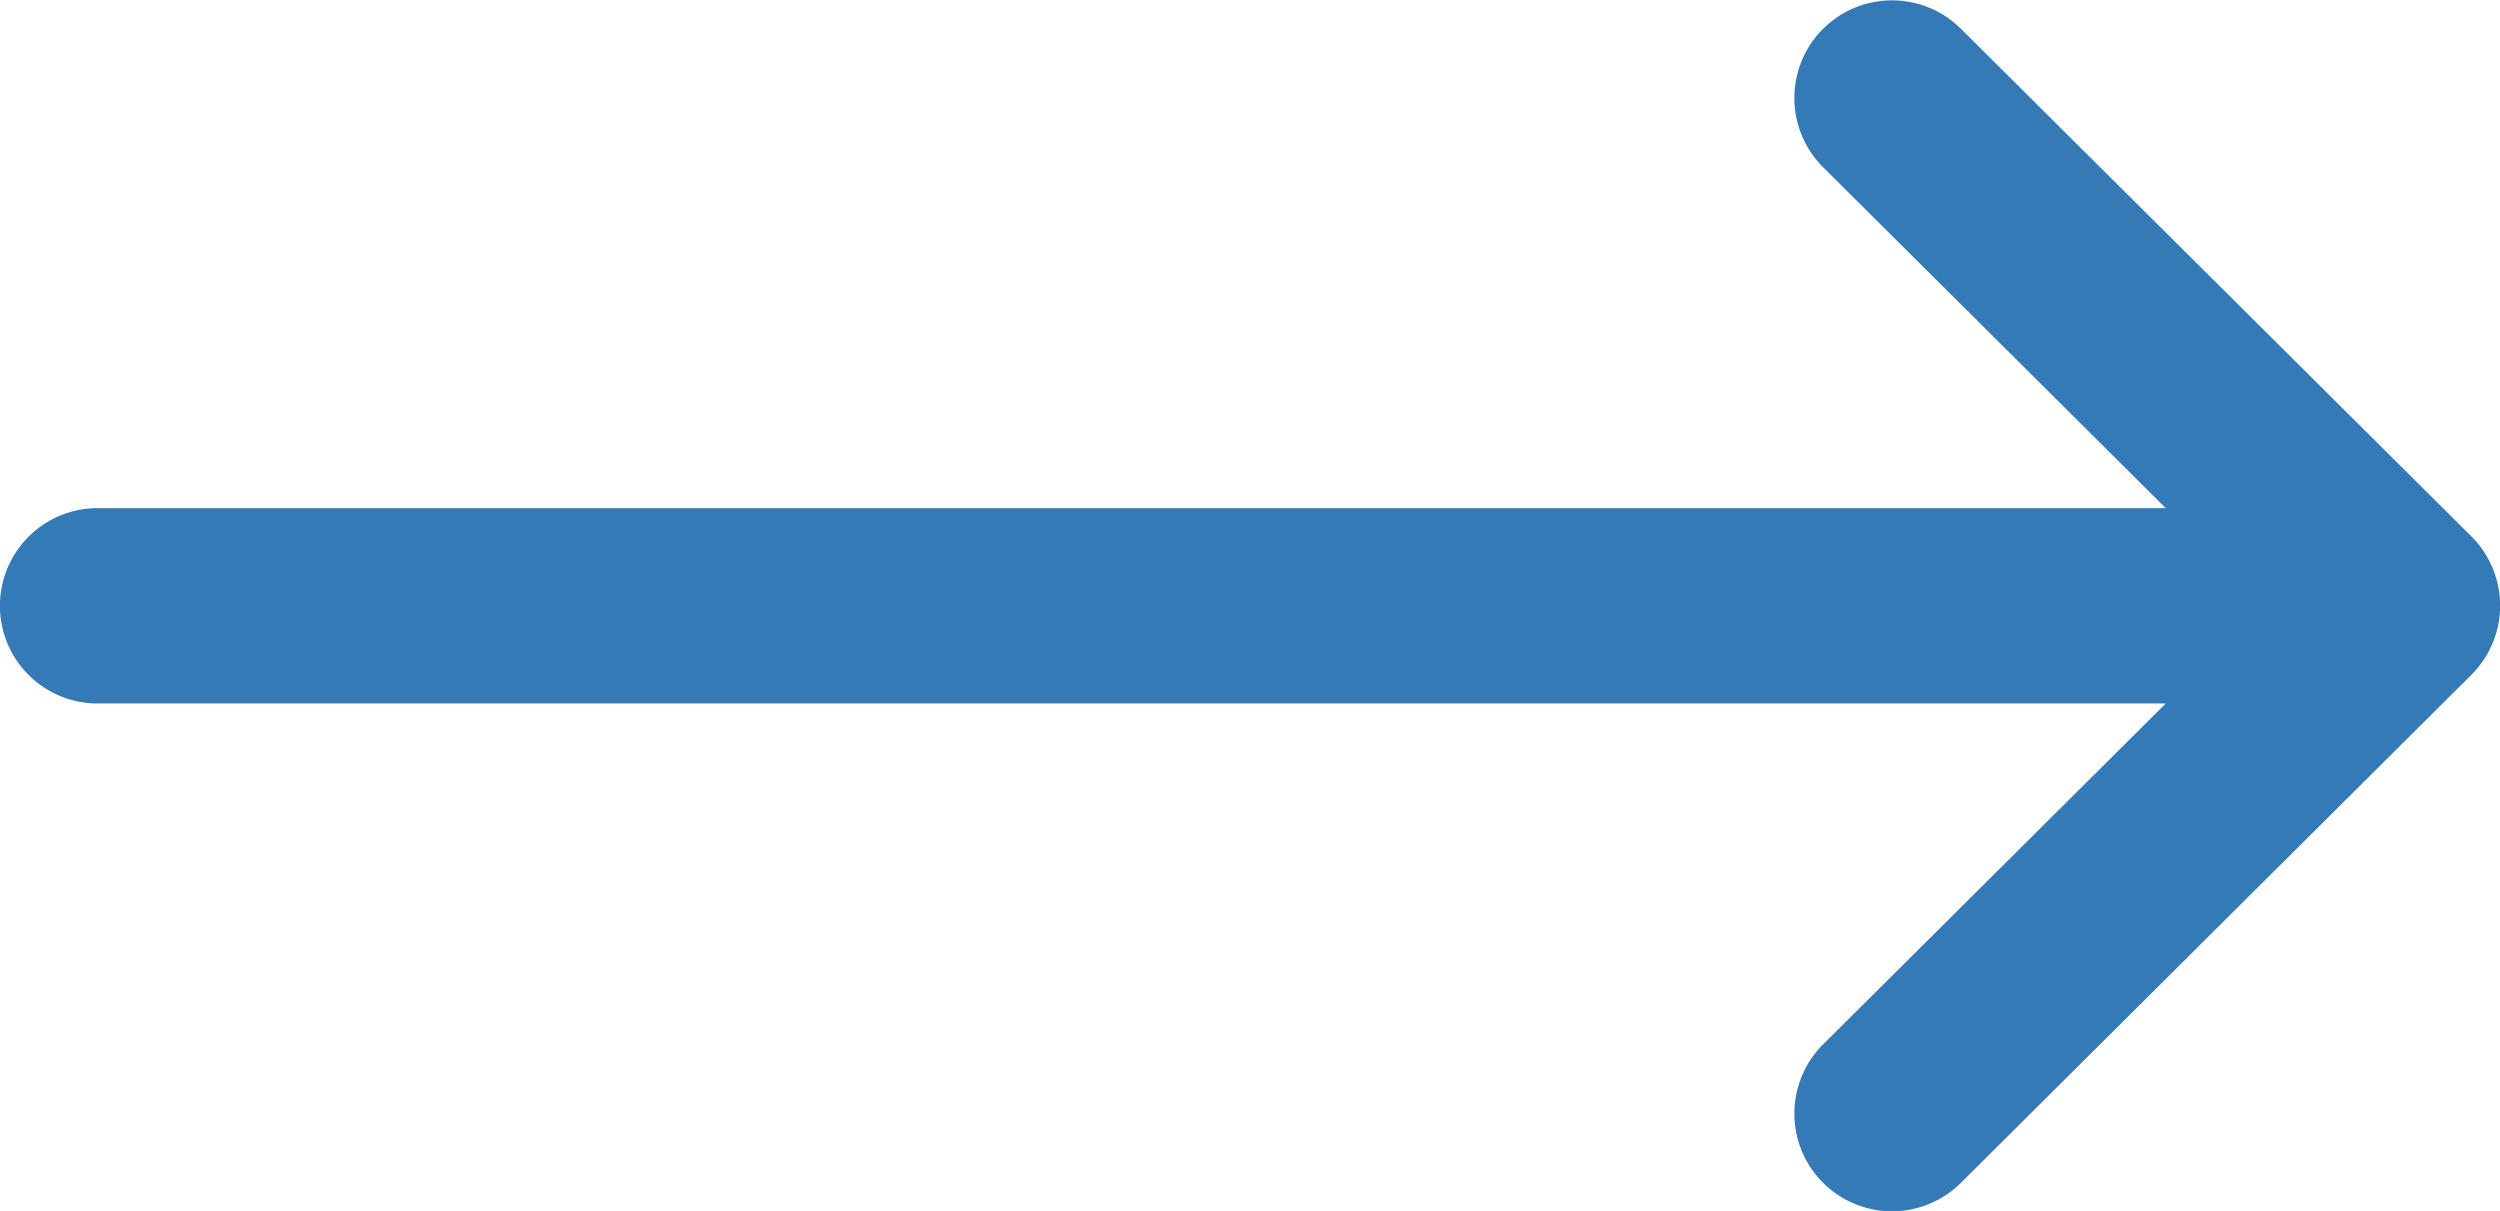
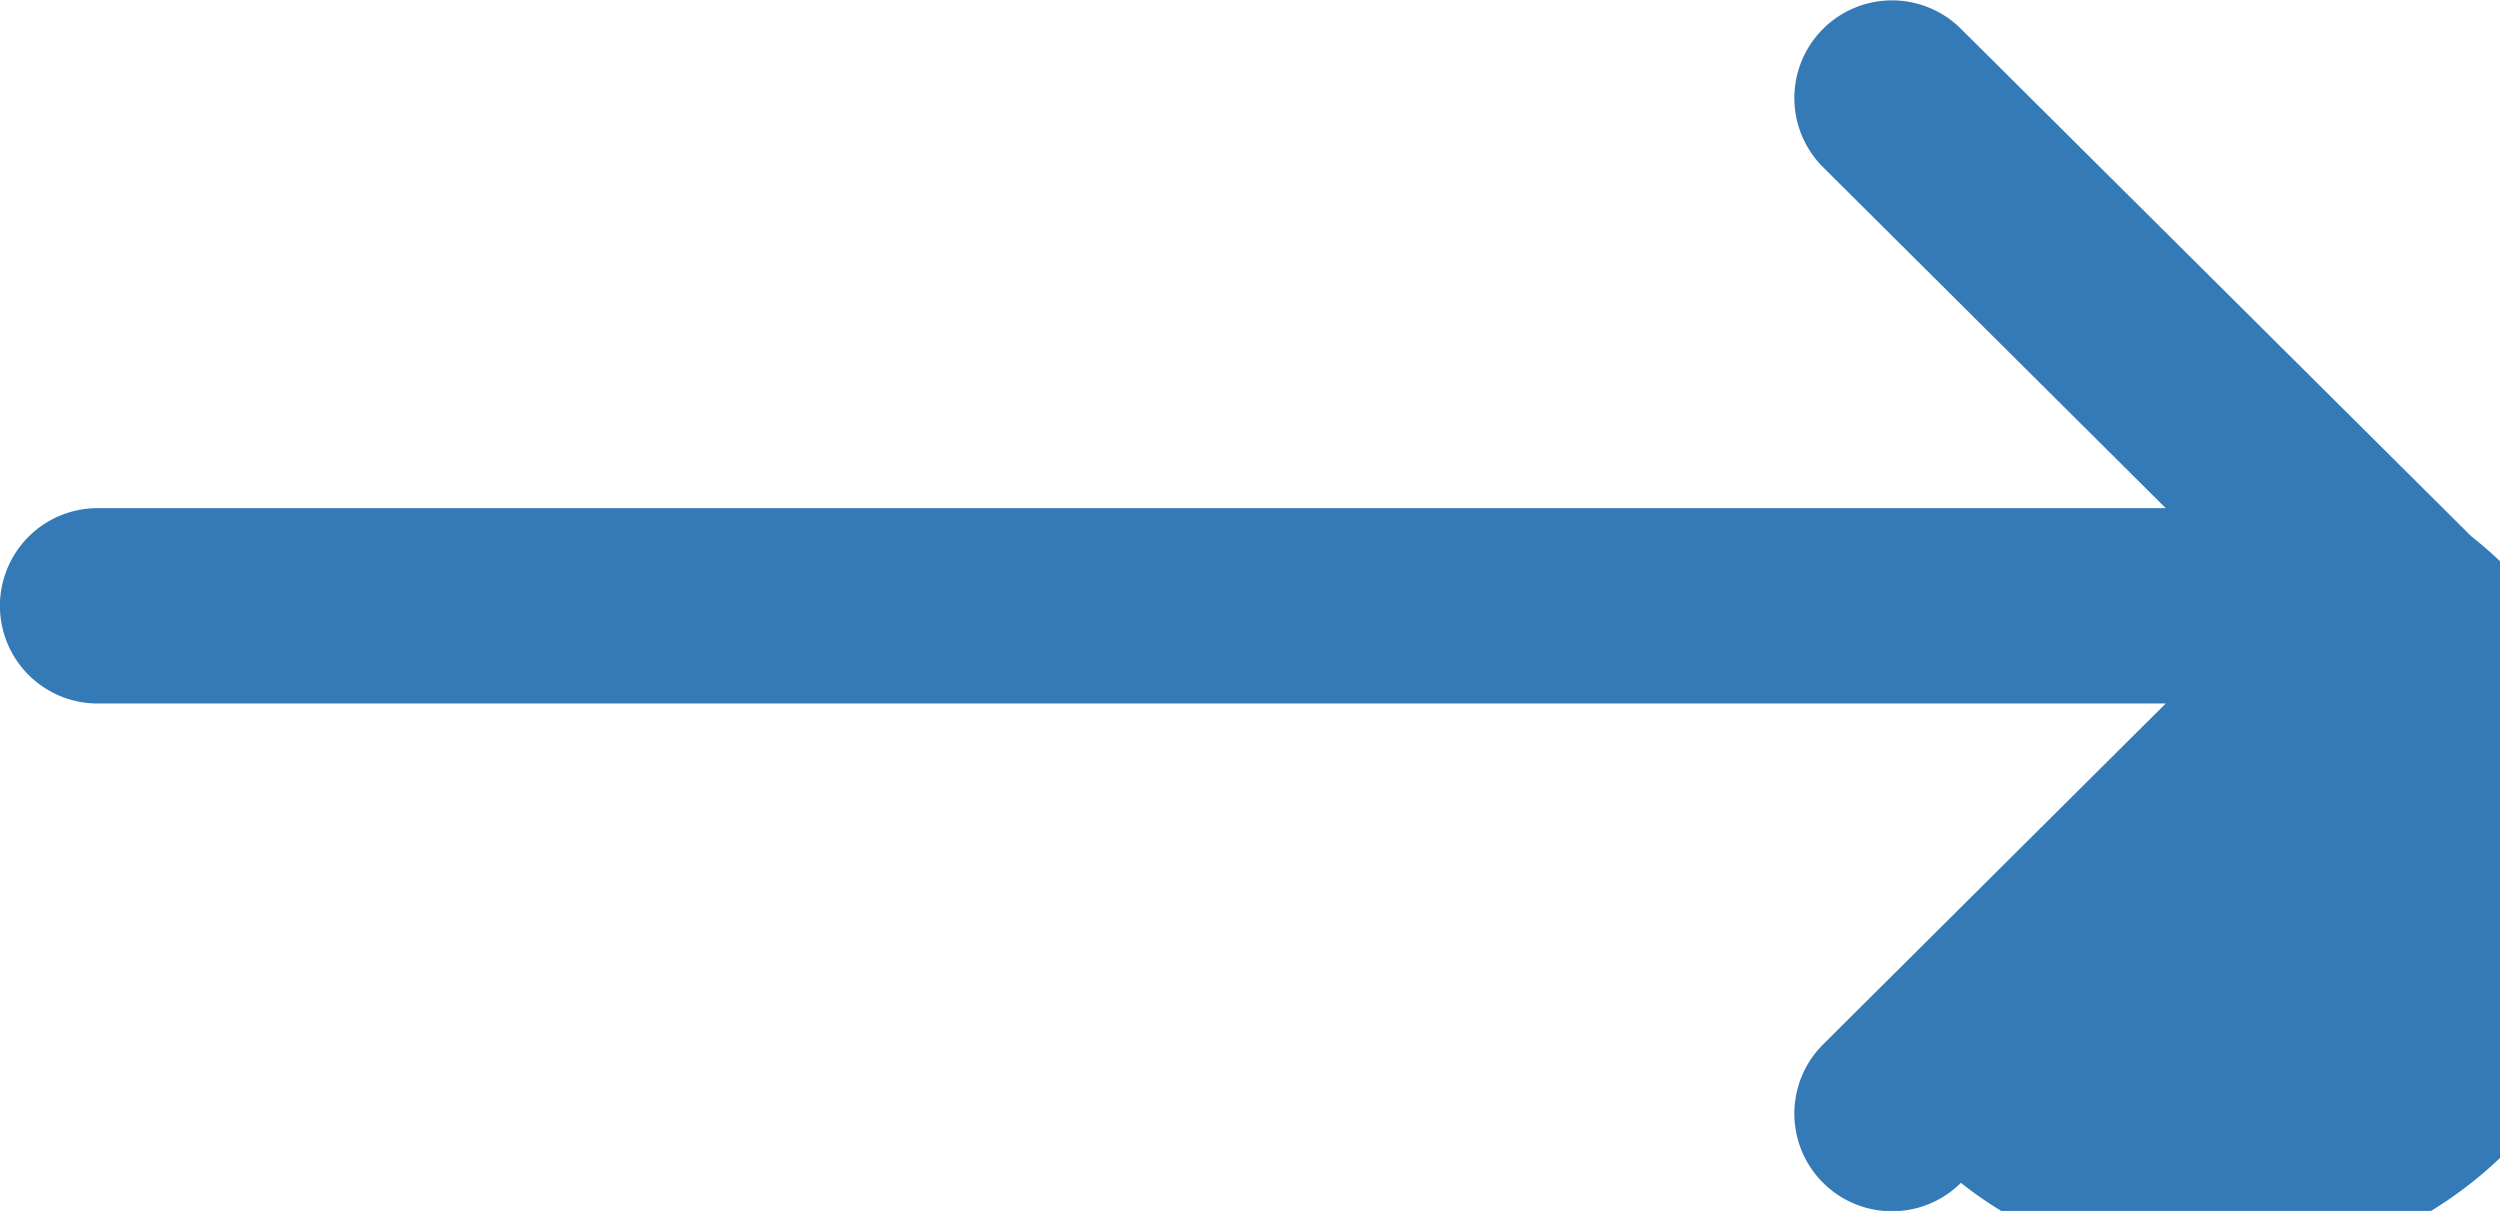
<svg xmlns="http://www.w3.org/2000/svg" width="17.367" height="8.412" viewBox="0 0 17.367 8.412">
  <g id="right-arrow_7_" data-name="right-arrow (7)" transform="translate(0 -132)">
    <g id="Grupo_37" data-name="Grupo 37" transform="translate(0 132)">
-       <path id="Trazado_454" data-name="Trazado 454" d="M17.168,135.726h0L13.622,132.2a.678.678,0,0,0-.957.962l2.38,2.368H.678a.678.678,0,1,0,0,1.357H15.045l-2.38,2.368a.678.678,0,0,0,.957.962l3.545-3.528h0A.679.679,0,0,0,17.168,135.726Z" transform="translate(0 -132)" fill="#337ab7" />
+       <path id="Trazado_454" data-name="Trazado 454" d="M17.168,135.726h0L13.622,132.2a.678.678,0,0,0-.957.962l2.38,2.368H.678a.678.678,0,1,0,0,1.357H15.045l-2.38,2.368a.678.678,0,0,0,.957.962h0A.679.679,0,0,0,17.168,135.726Z" transform="translate(0 -132)" fill="#337ab7" />
    </g>
  </g>
</svg>